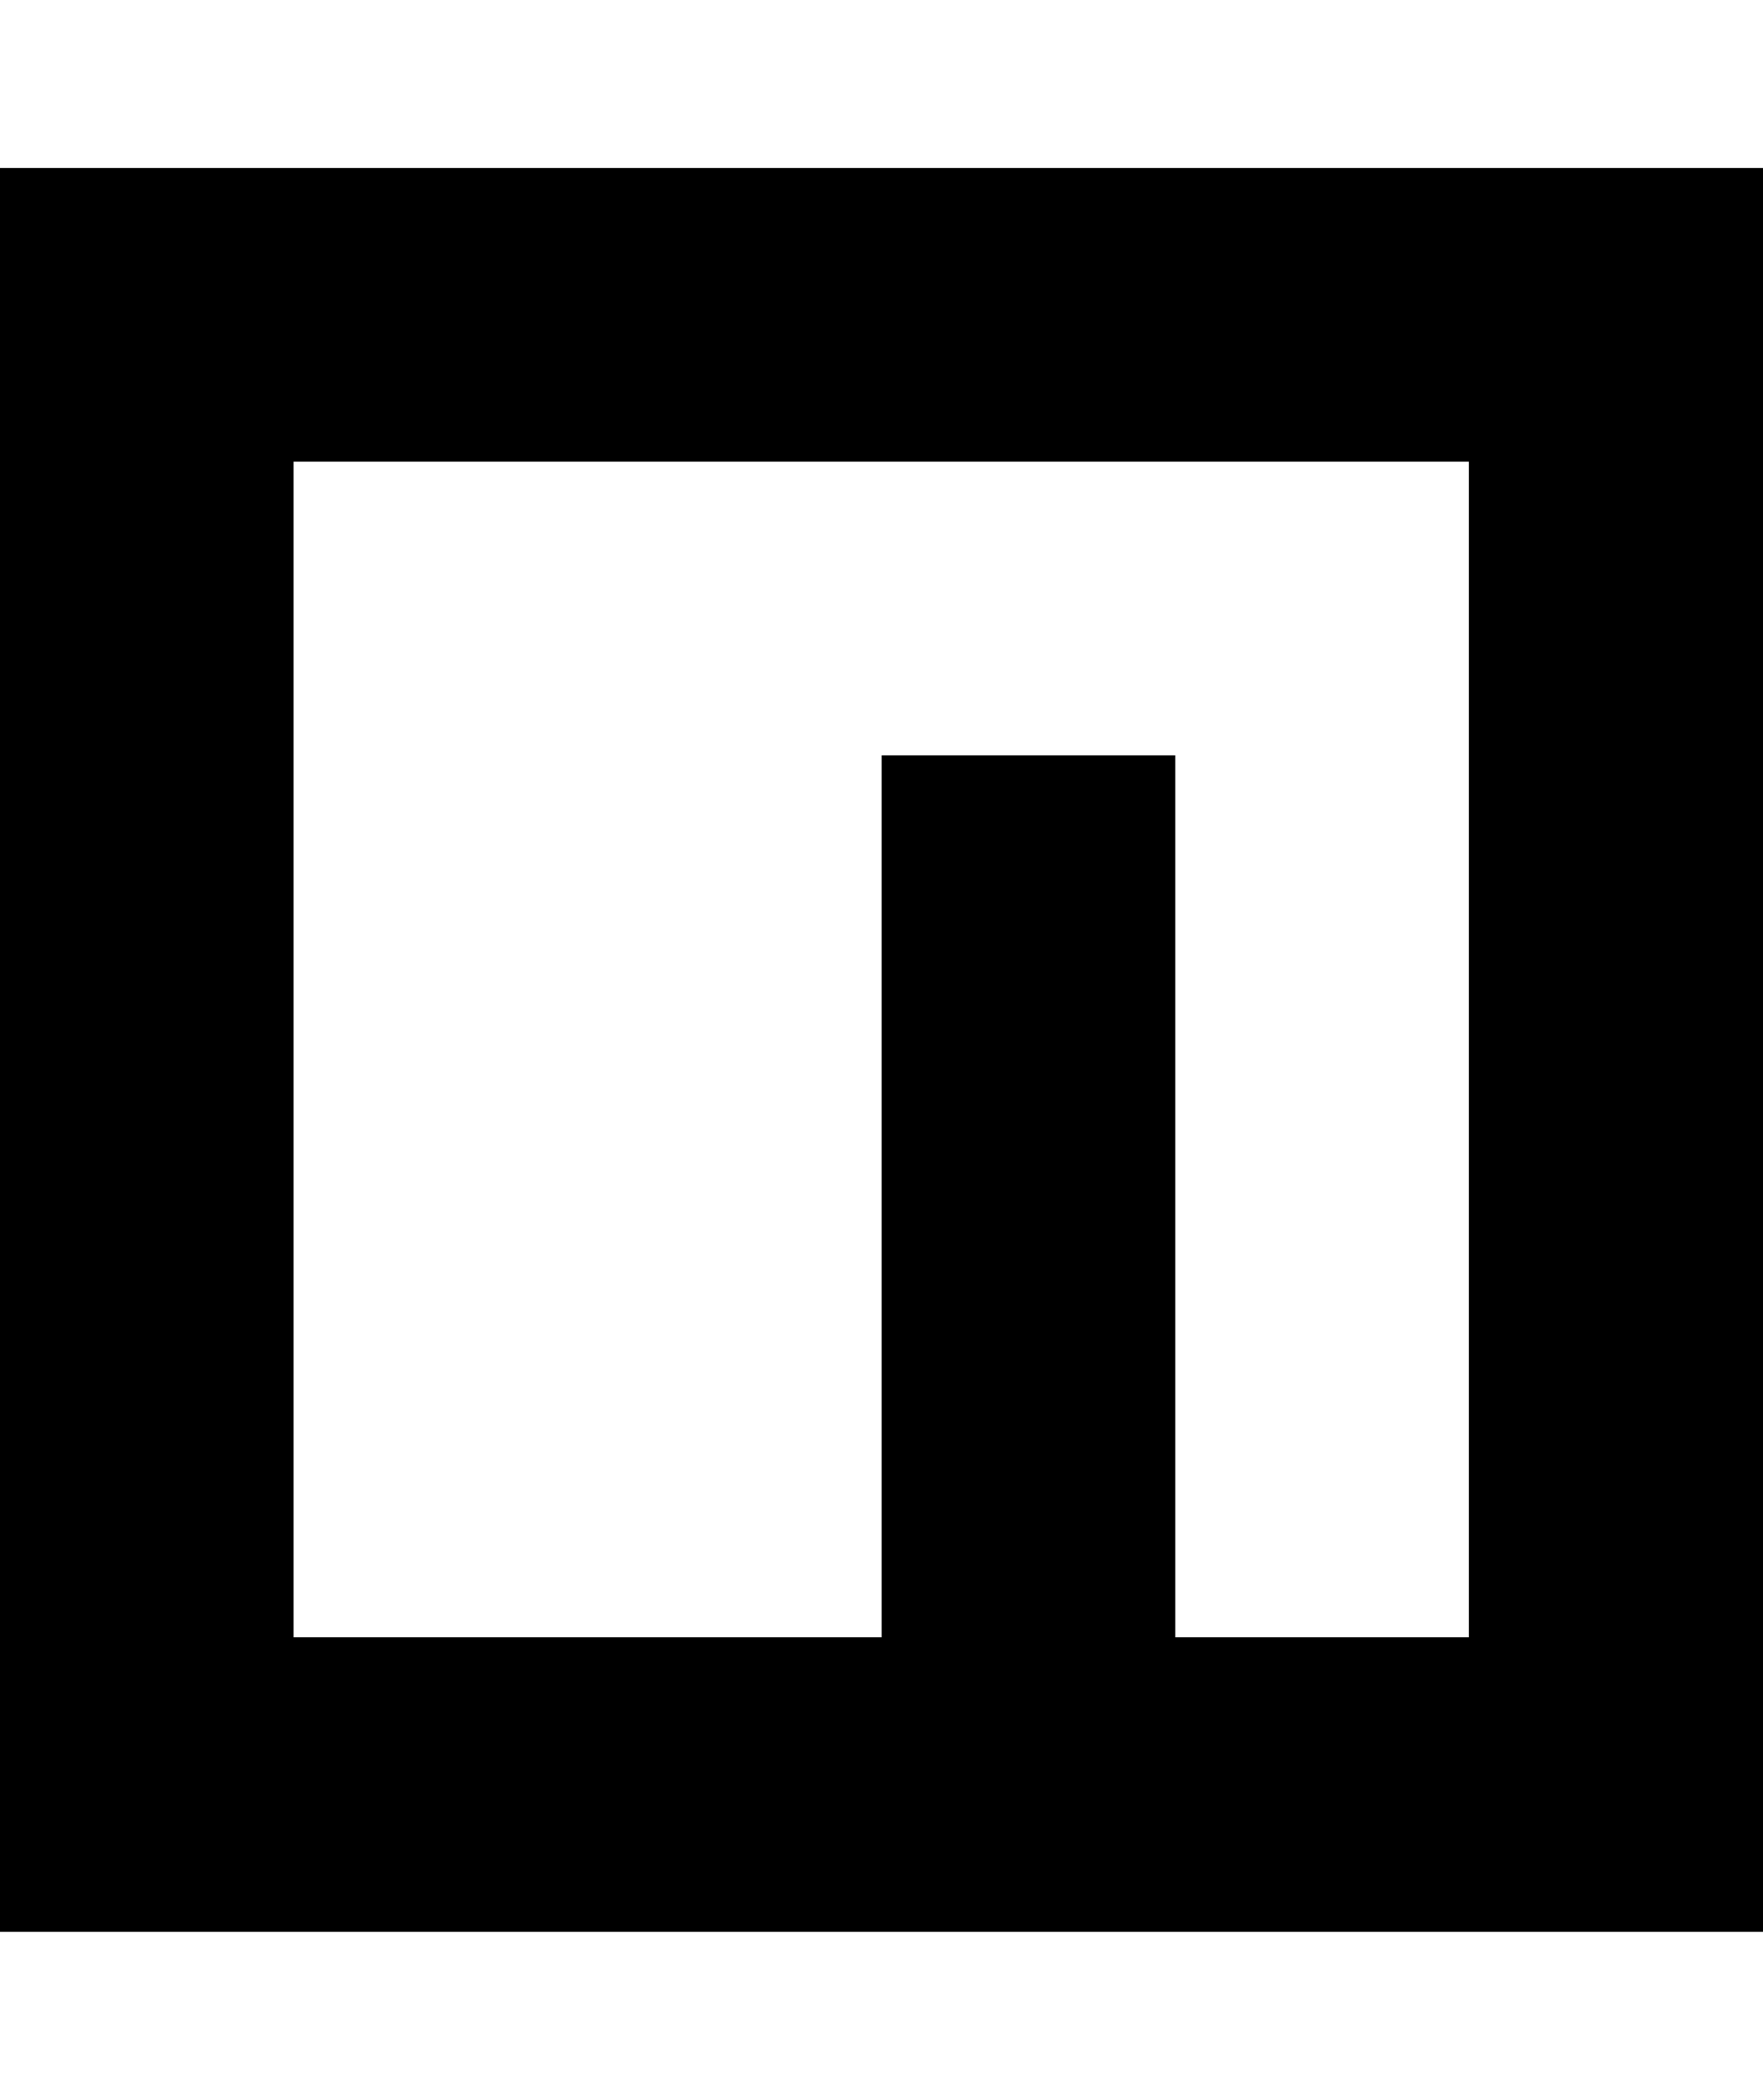
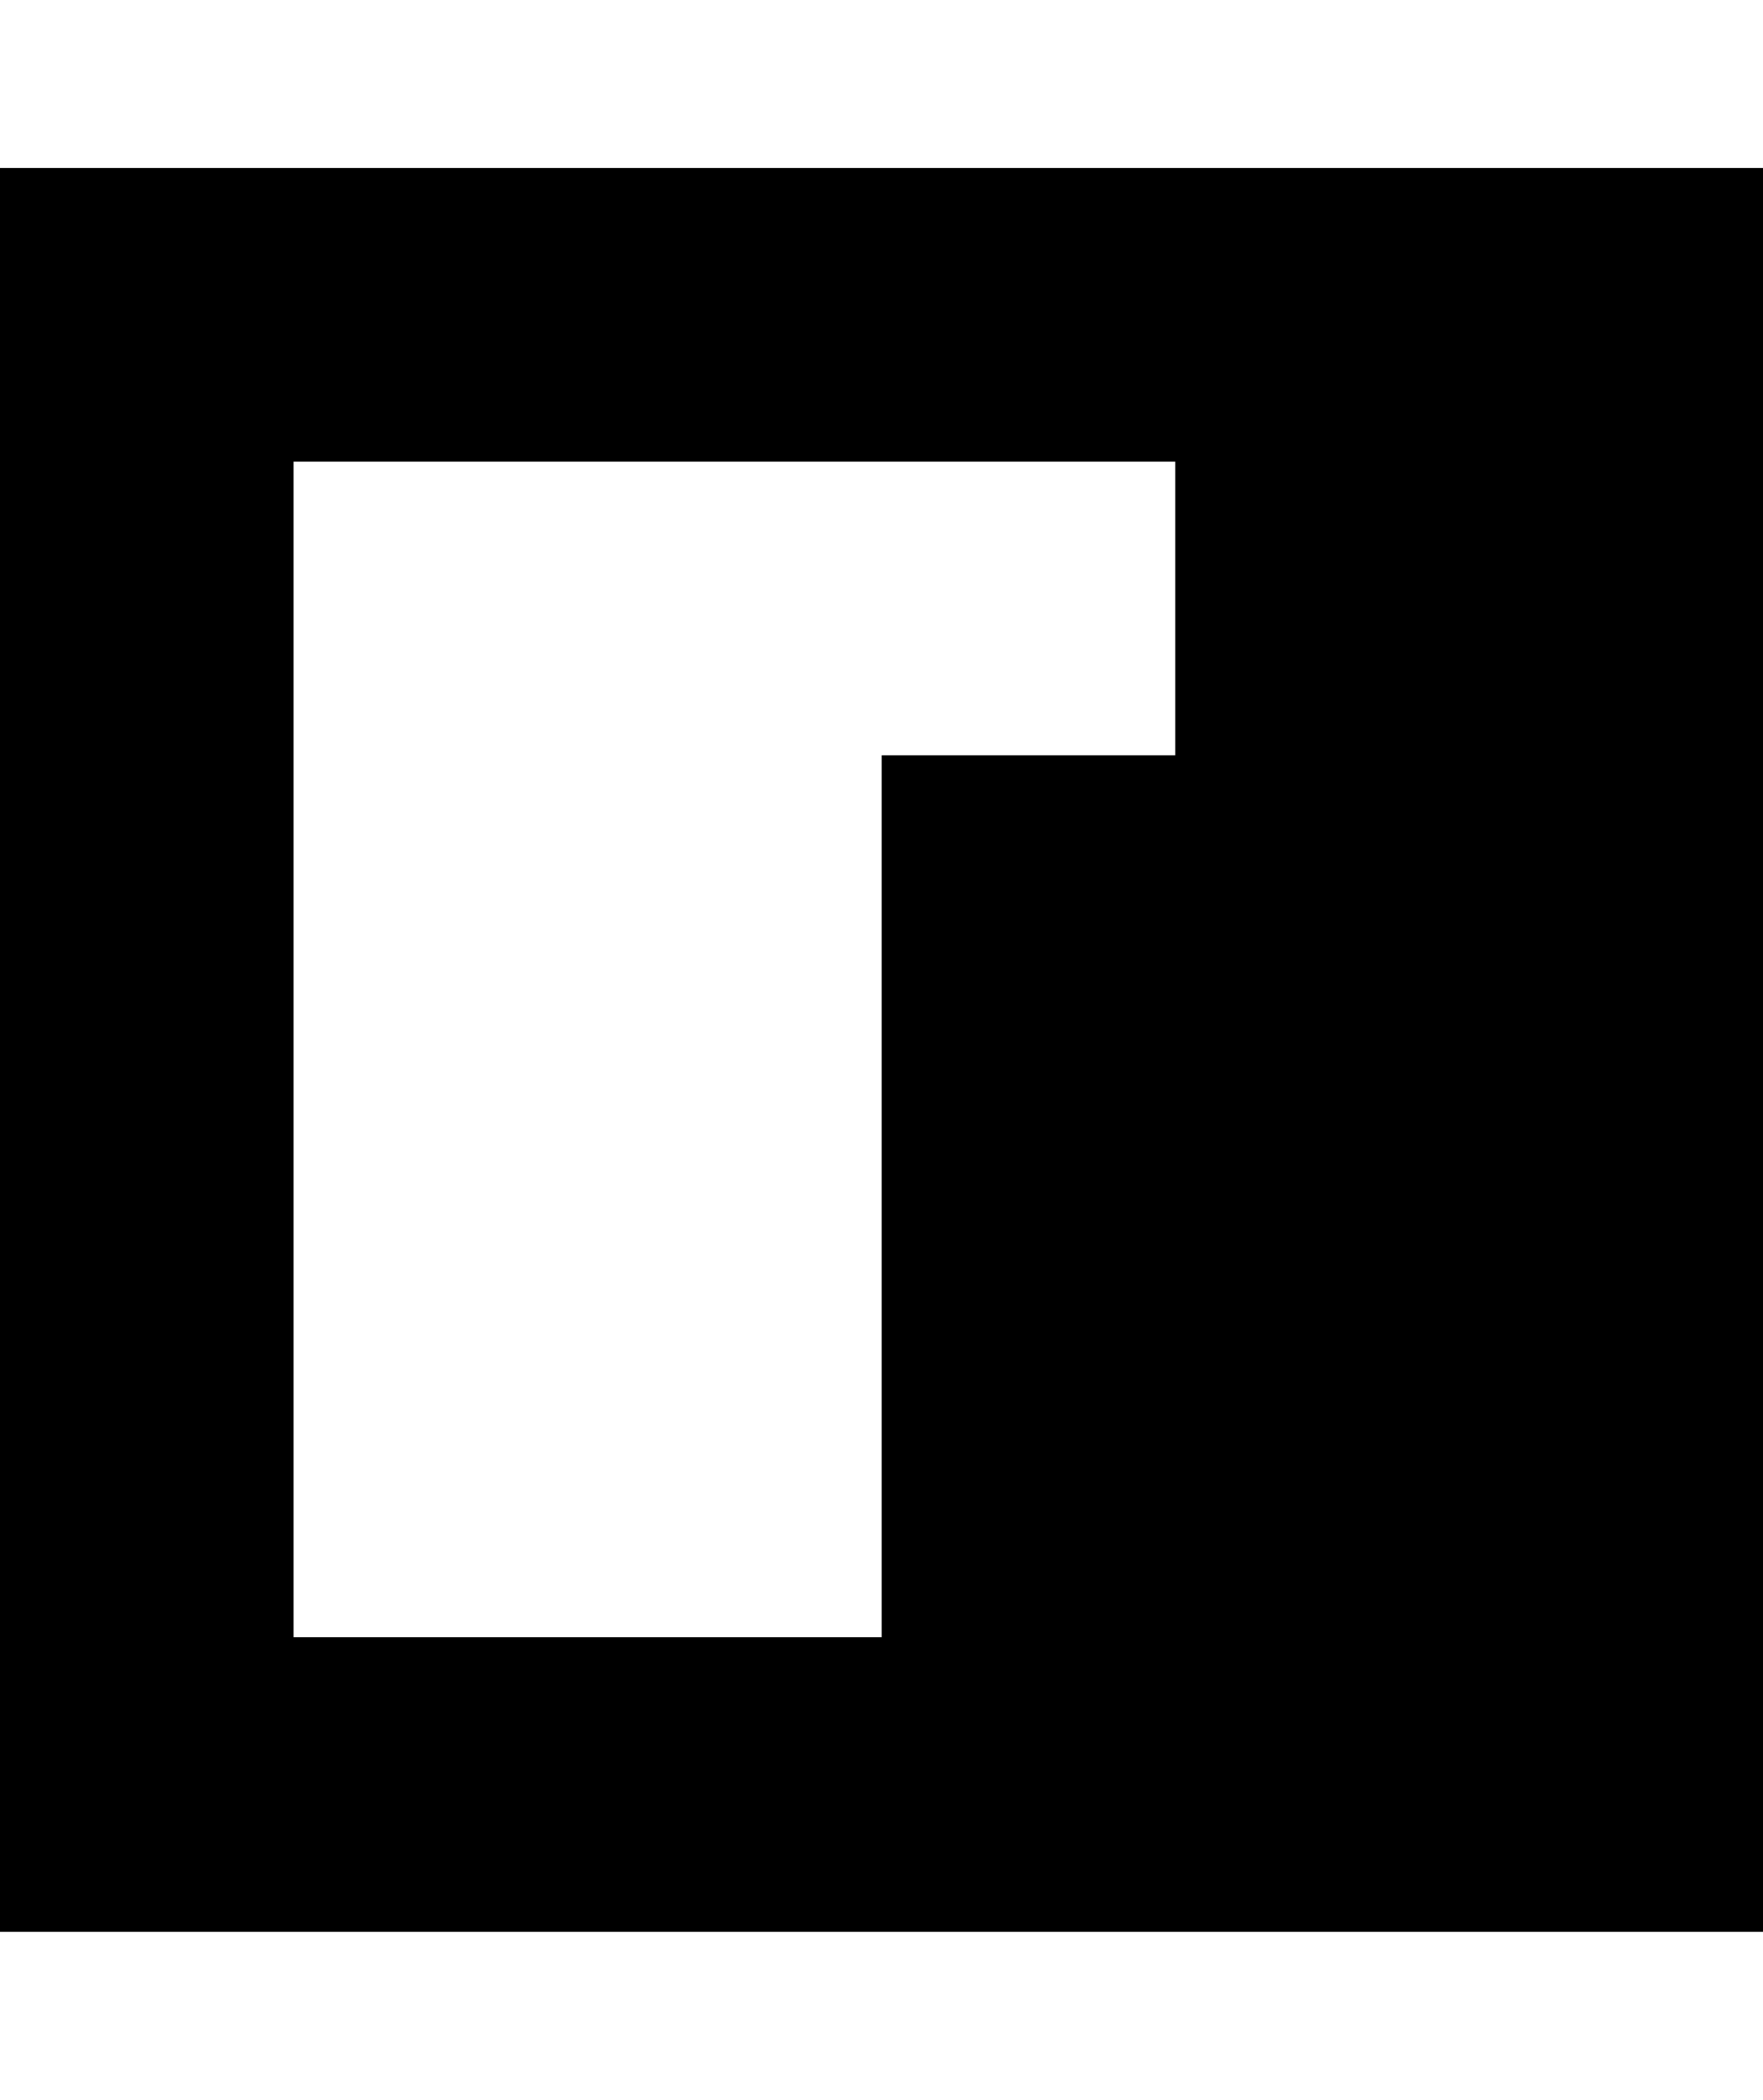
<svg xmlns="http://www.w3.org/2000/svg" version="1.1" width="430" height="512">
-   <path d="M71.609 112.569v286.649h143.432v-215.040h71.608v215.040h71.608v-286.649h-286.649zM430.080 40.96v430.080h-430.080v-430.080h430.080z" />
+   <path d="M71.609 112.569v286.649h143.432v-215.040h71.608v215.040v-286.649h-286.649zM430.080 40.96v430.080h-430.080v-430.080h430.080z" />
</svg>